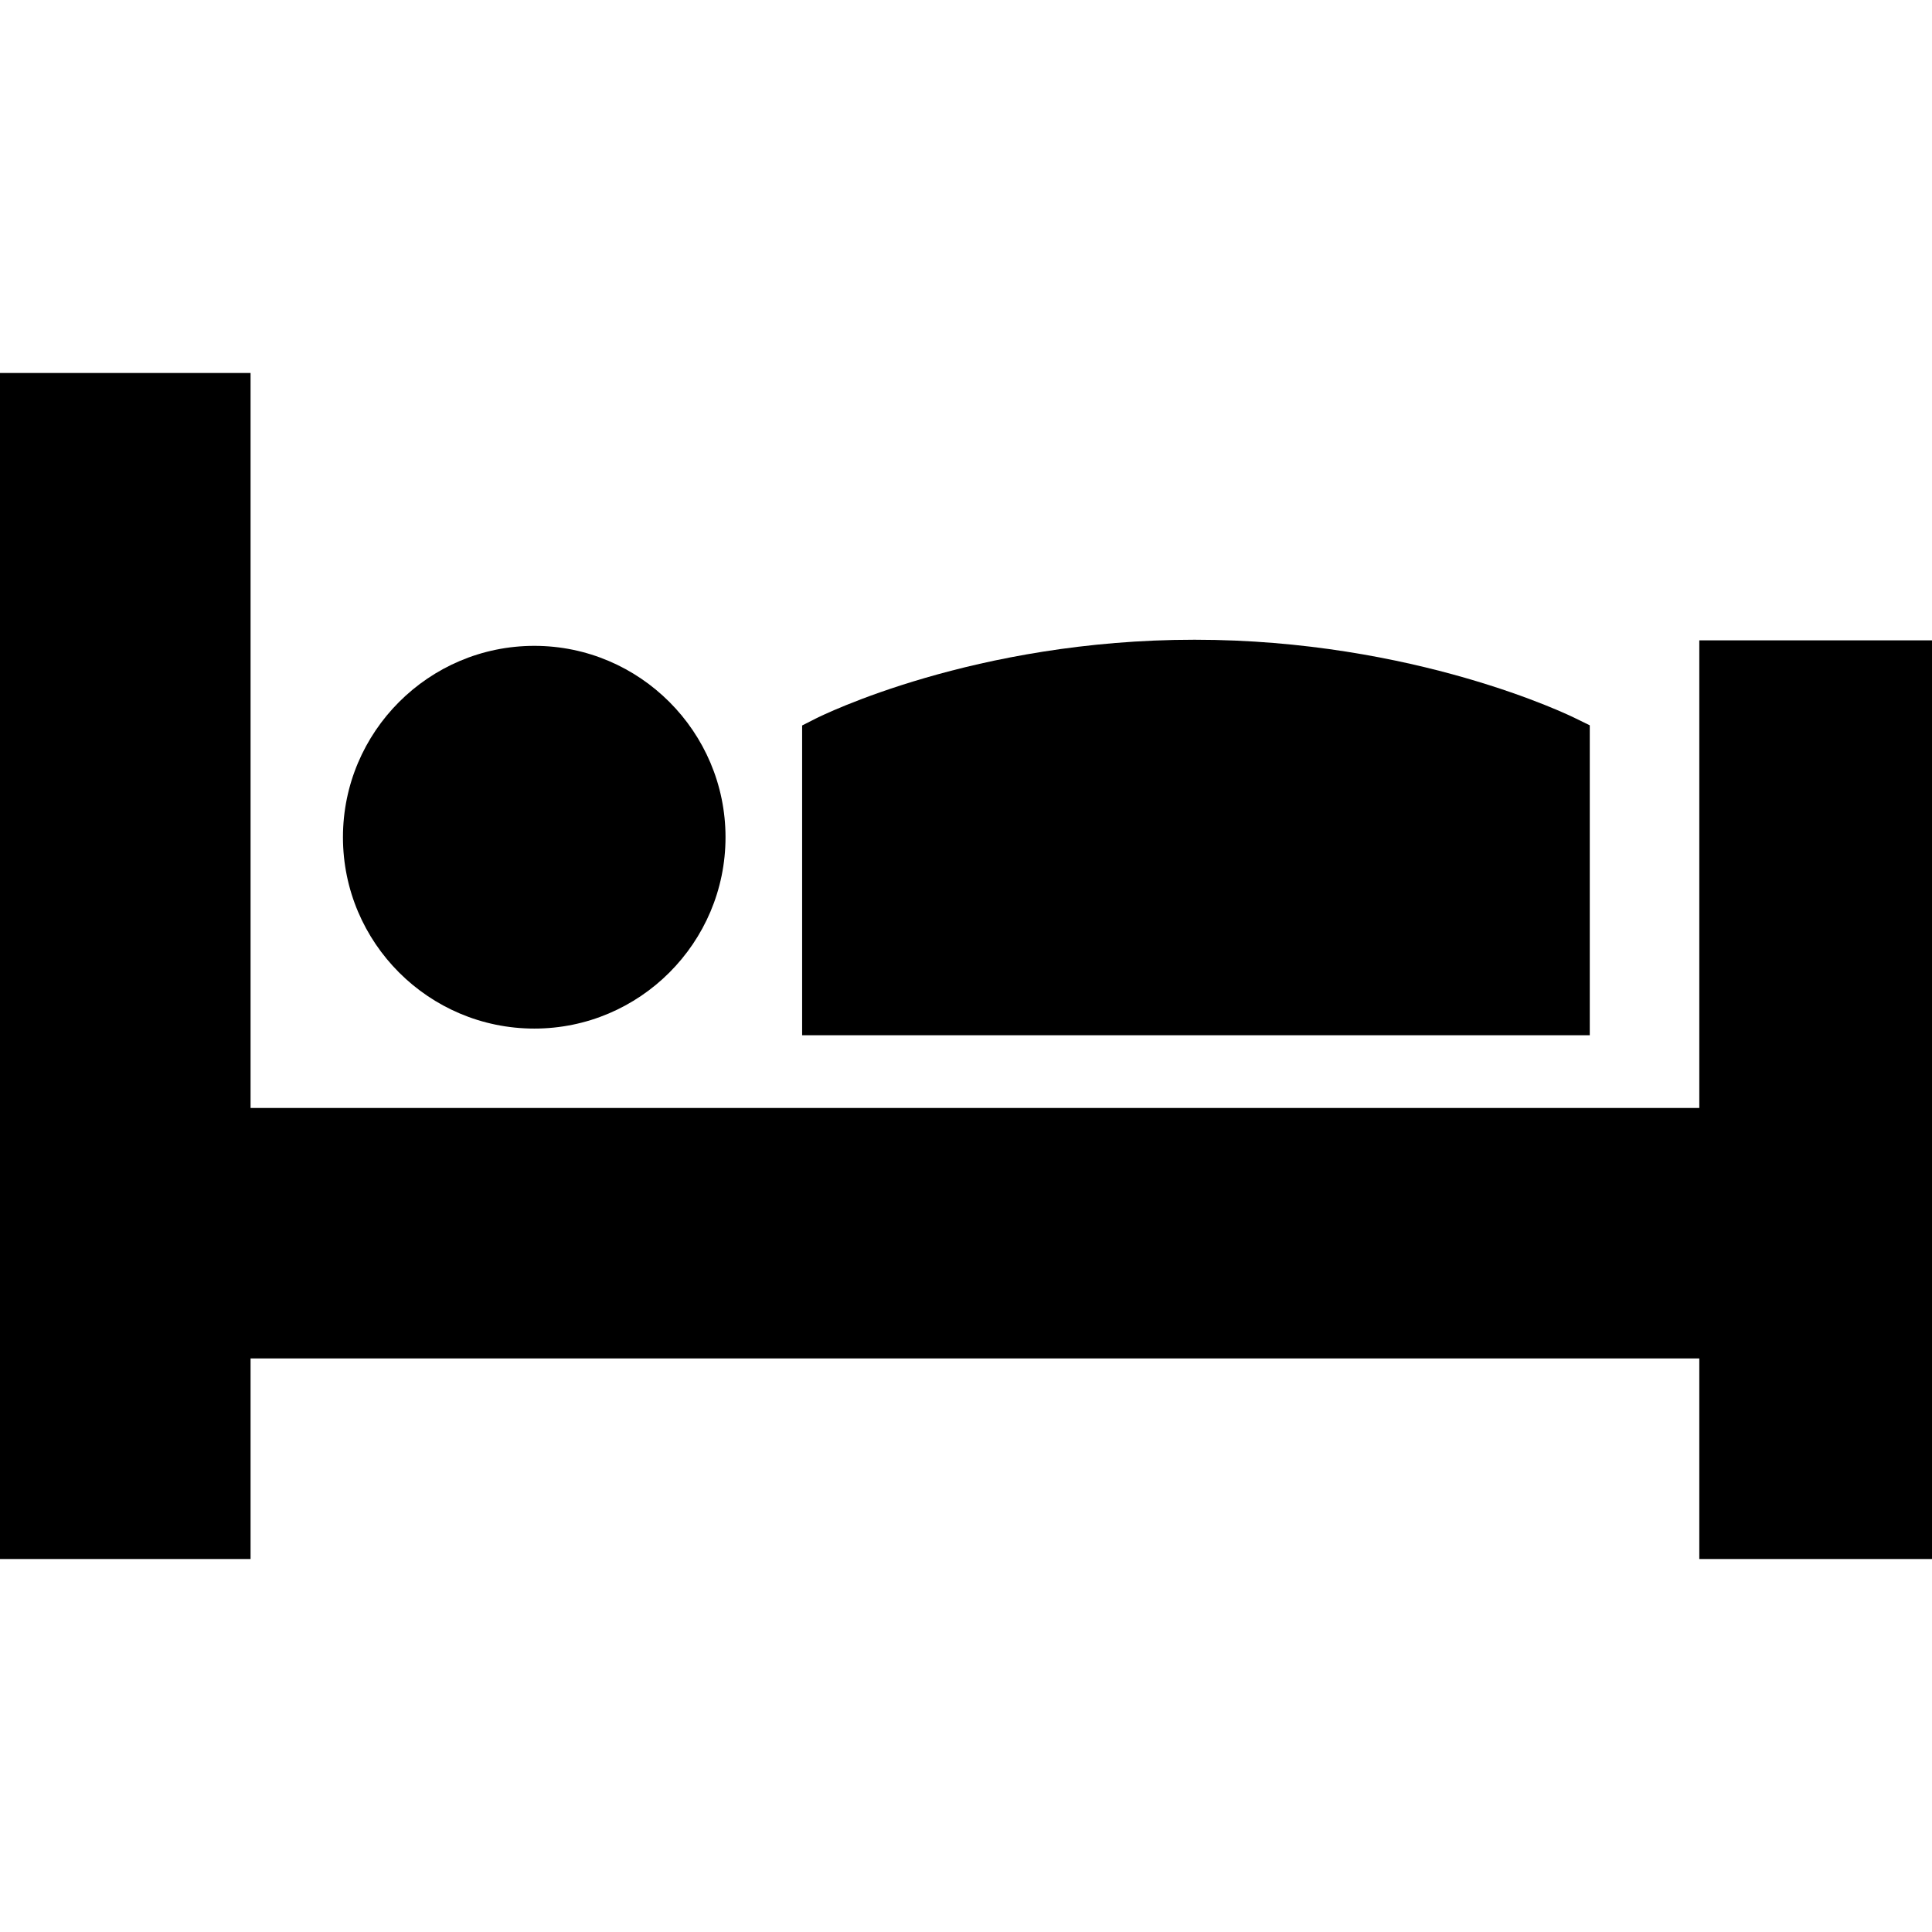
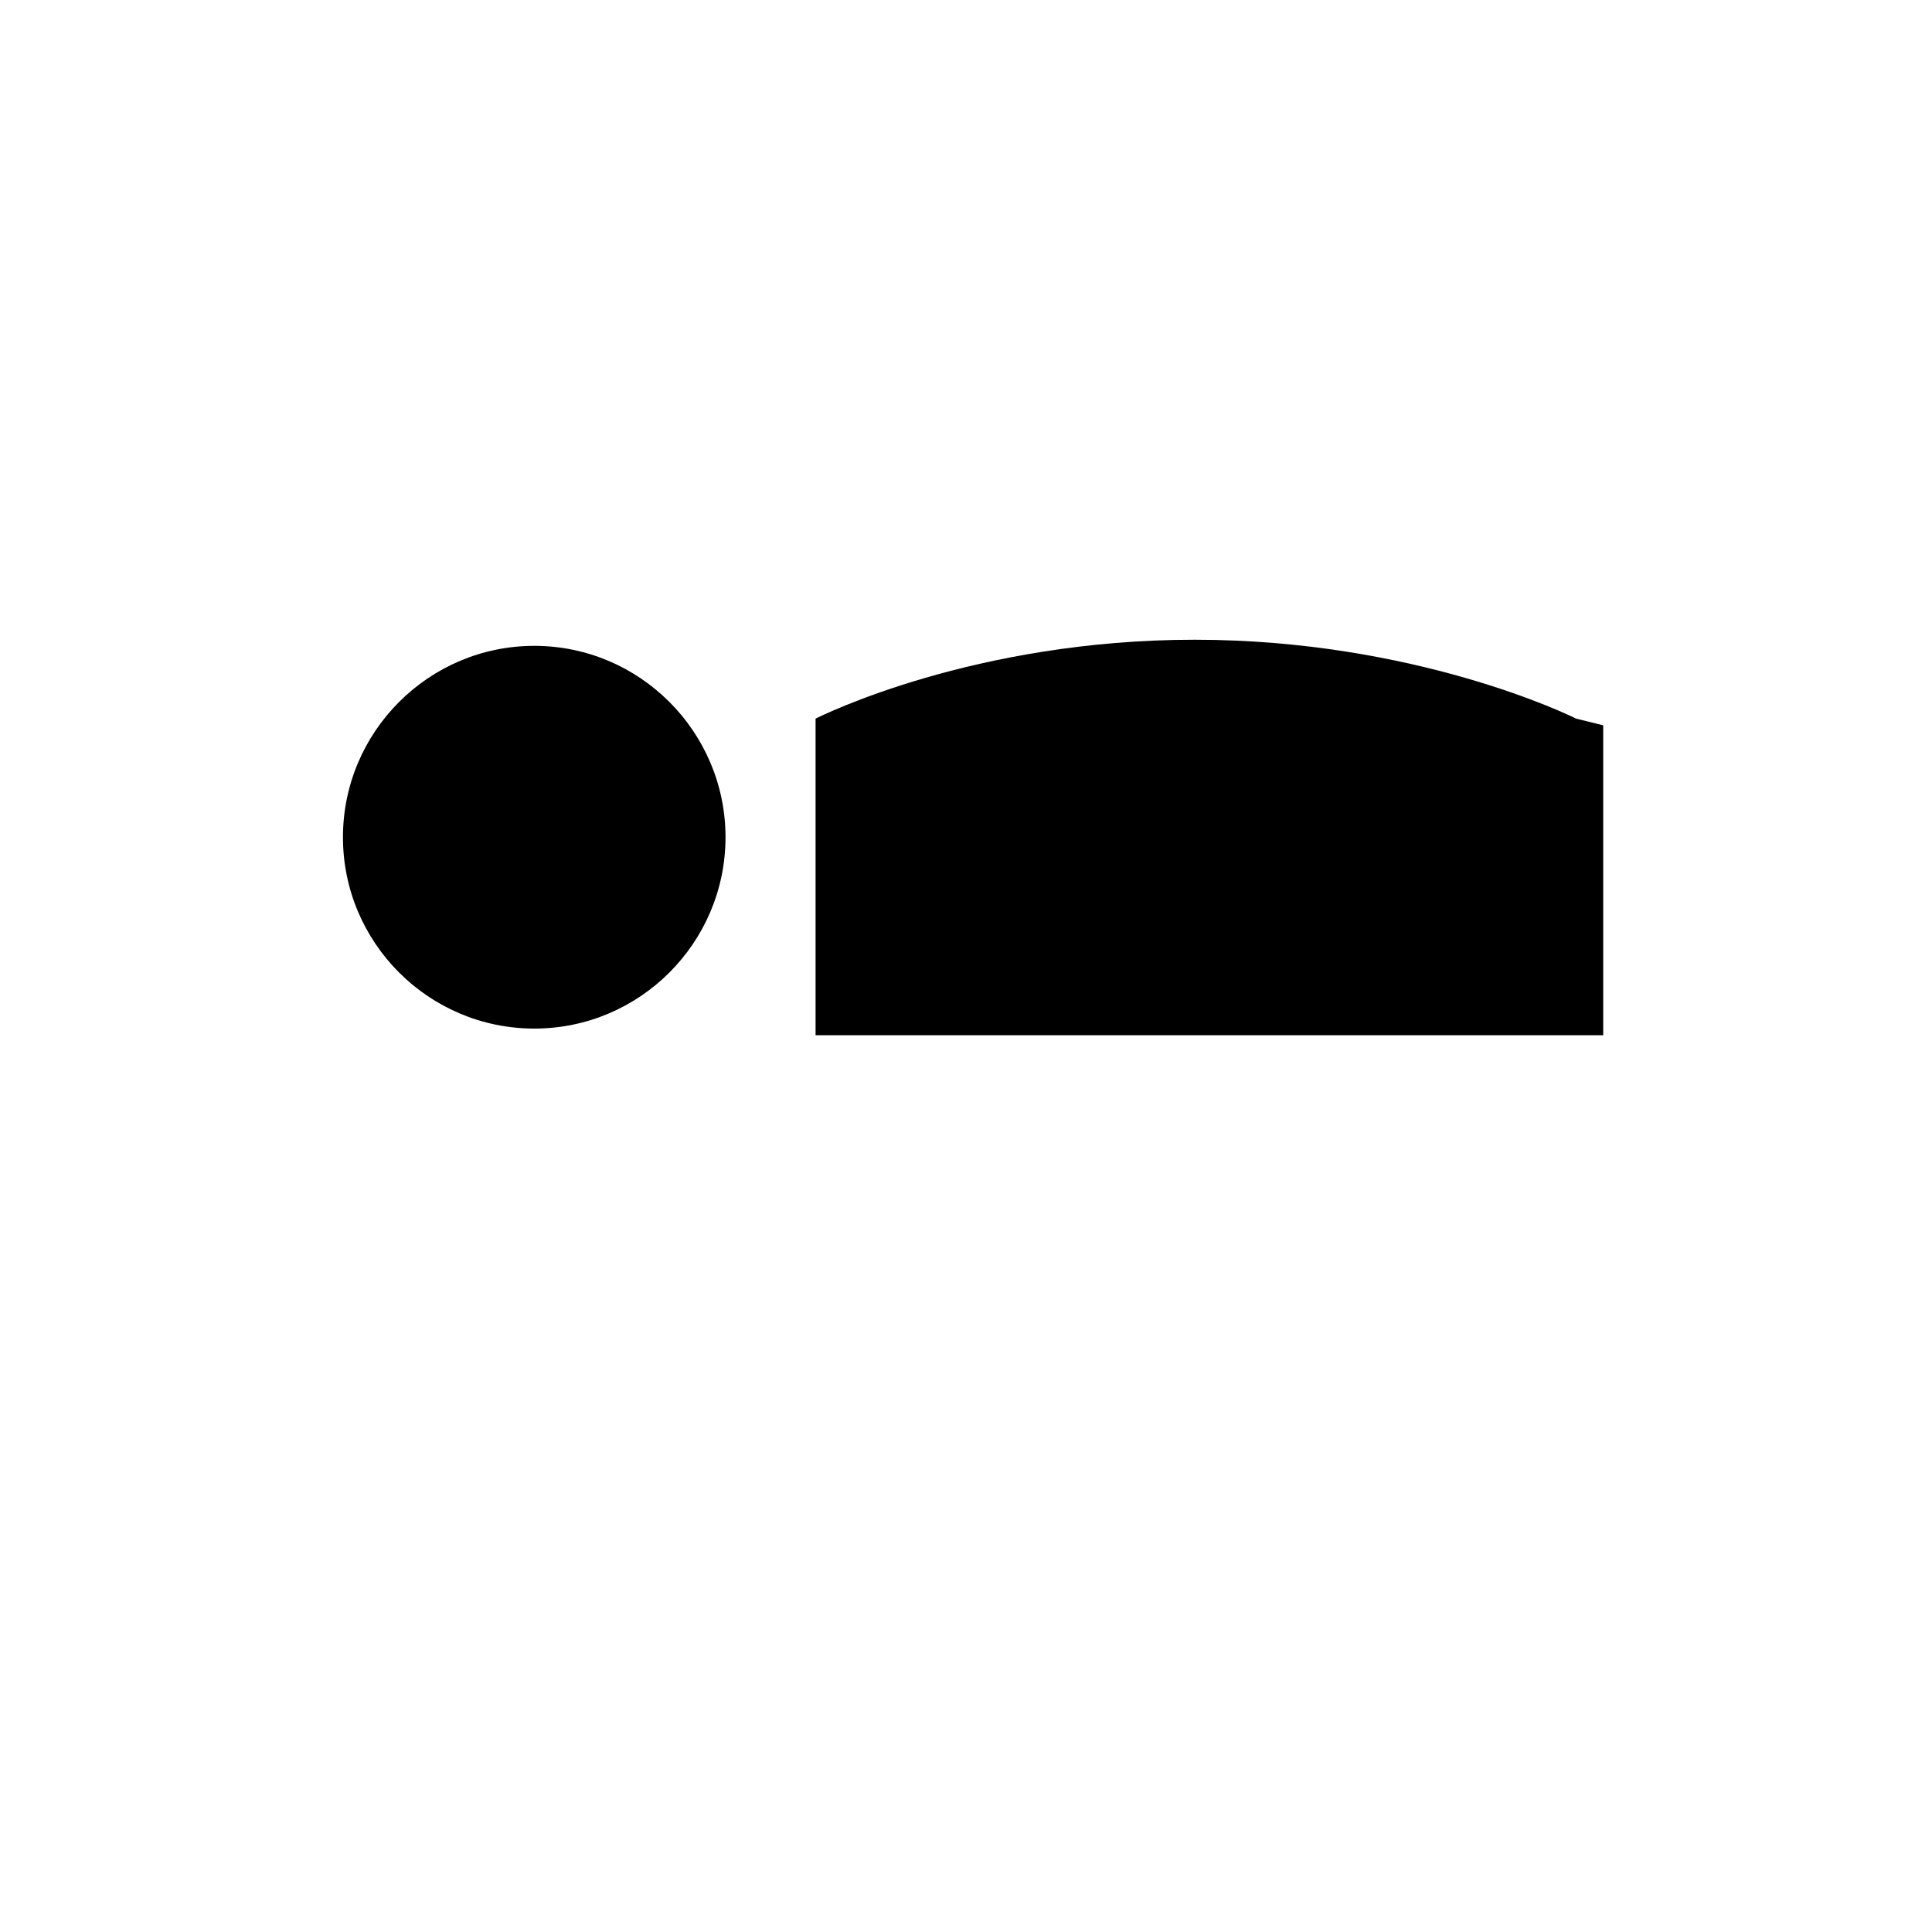
<svg xmlns="http://www.w3.org/2000/svg" version="1.1" id="Layer_1" x="0px" y="0px" width="72px" height="72px" viewBox="0 0 72 72" enable-background="new 0 0 72 72" xml:space="preserve">
  <g>
-     <polygon points="63.328,23.864 63.328,41.291 9.338,41.291 9.338,13.9 0,13.9 0,58.1 9.338,58.1 9.338,50.625 63.328,50.625    63.328,58.1 72,58.1 72,23.864  " />
    <g>
      <path d="M19.913,24.069c-3.934,0-7.132,3.202-7.132,7.132c0,3.934,3.198,7.131,7.132,7.131c3.927,0,7.125-3.198,7.125-7.131    C27.038,27.271,23.839,24.069,19.913,24.069z" />
-       <path d="M58.738,26.782c-0.237-0.122-6.018-2.941-14.222-2.941c-8.207,0-13.885,2.822-14.122,2.941l-0.501,0.254V38.58h29.353    V27.03L58.738,26.782z" />
+       <path d="M58.738,26.782c-0.237-0.122-6.018-2.941-14.222-2.941c-8.207,0-13.885,2.822-14.122,2.941V38.58h29.353    V27.03L58.738,26.782z" />
    </g>
  </g>
</svg>